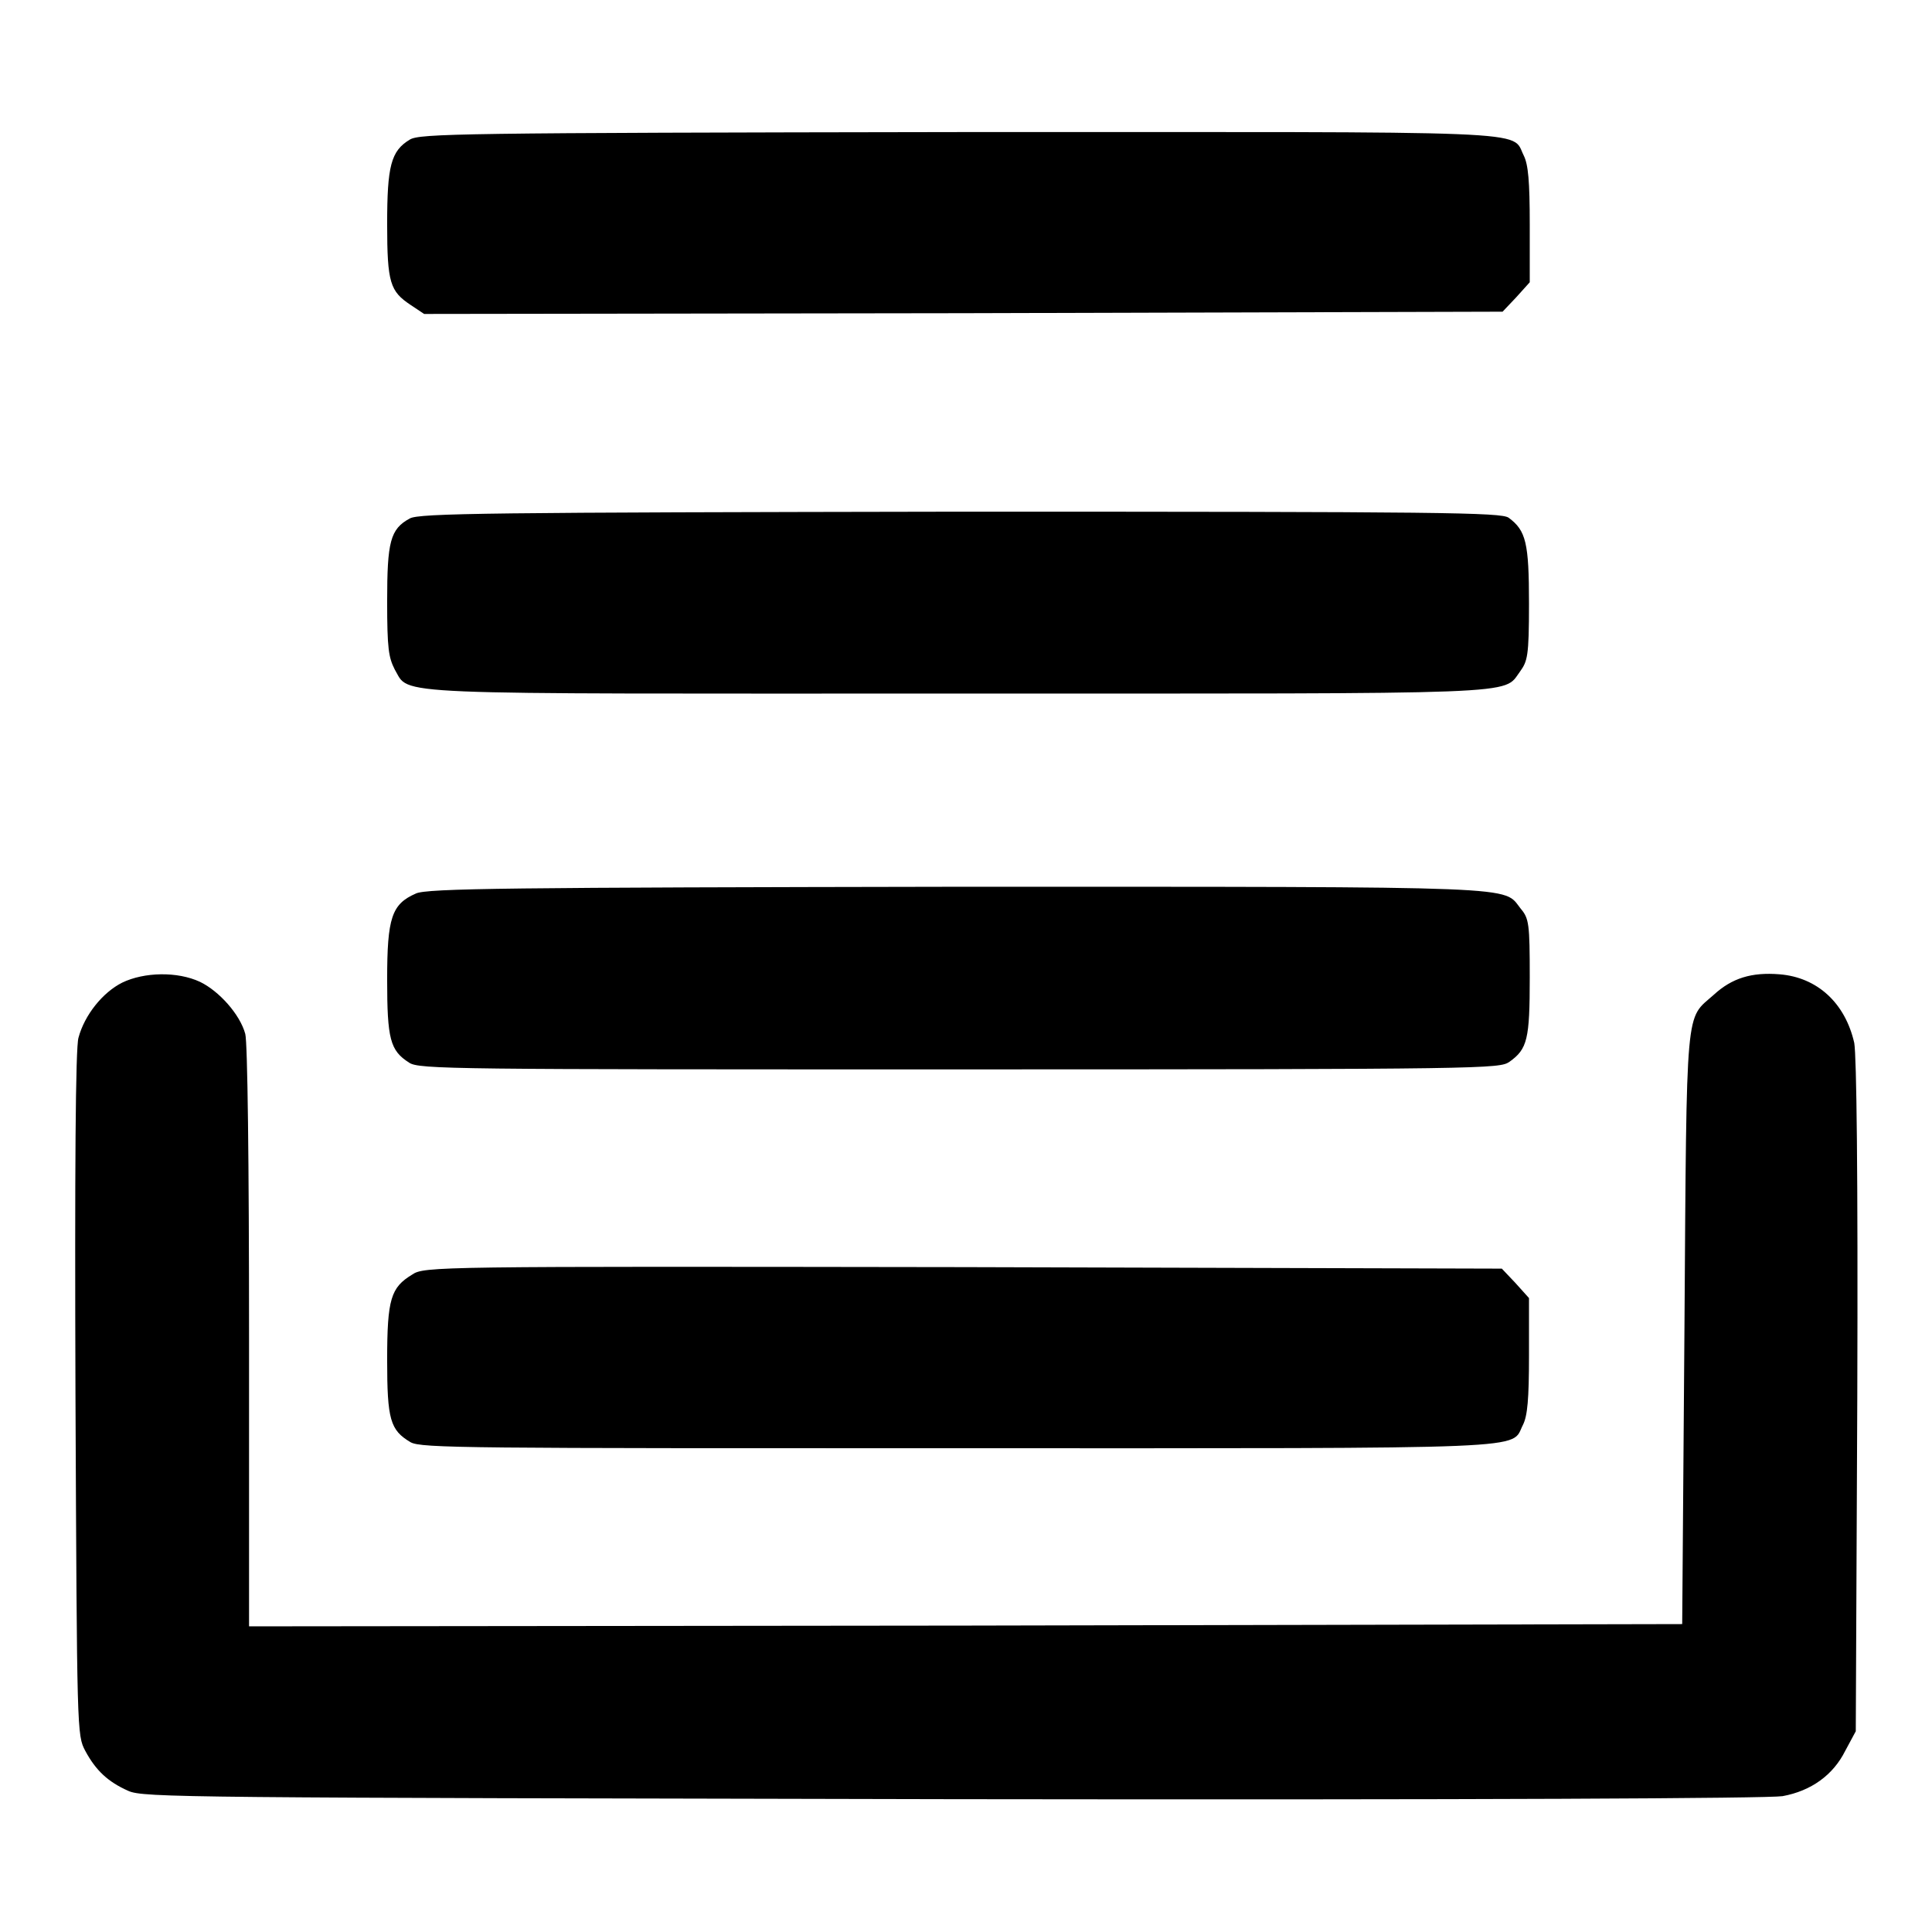
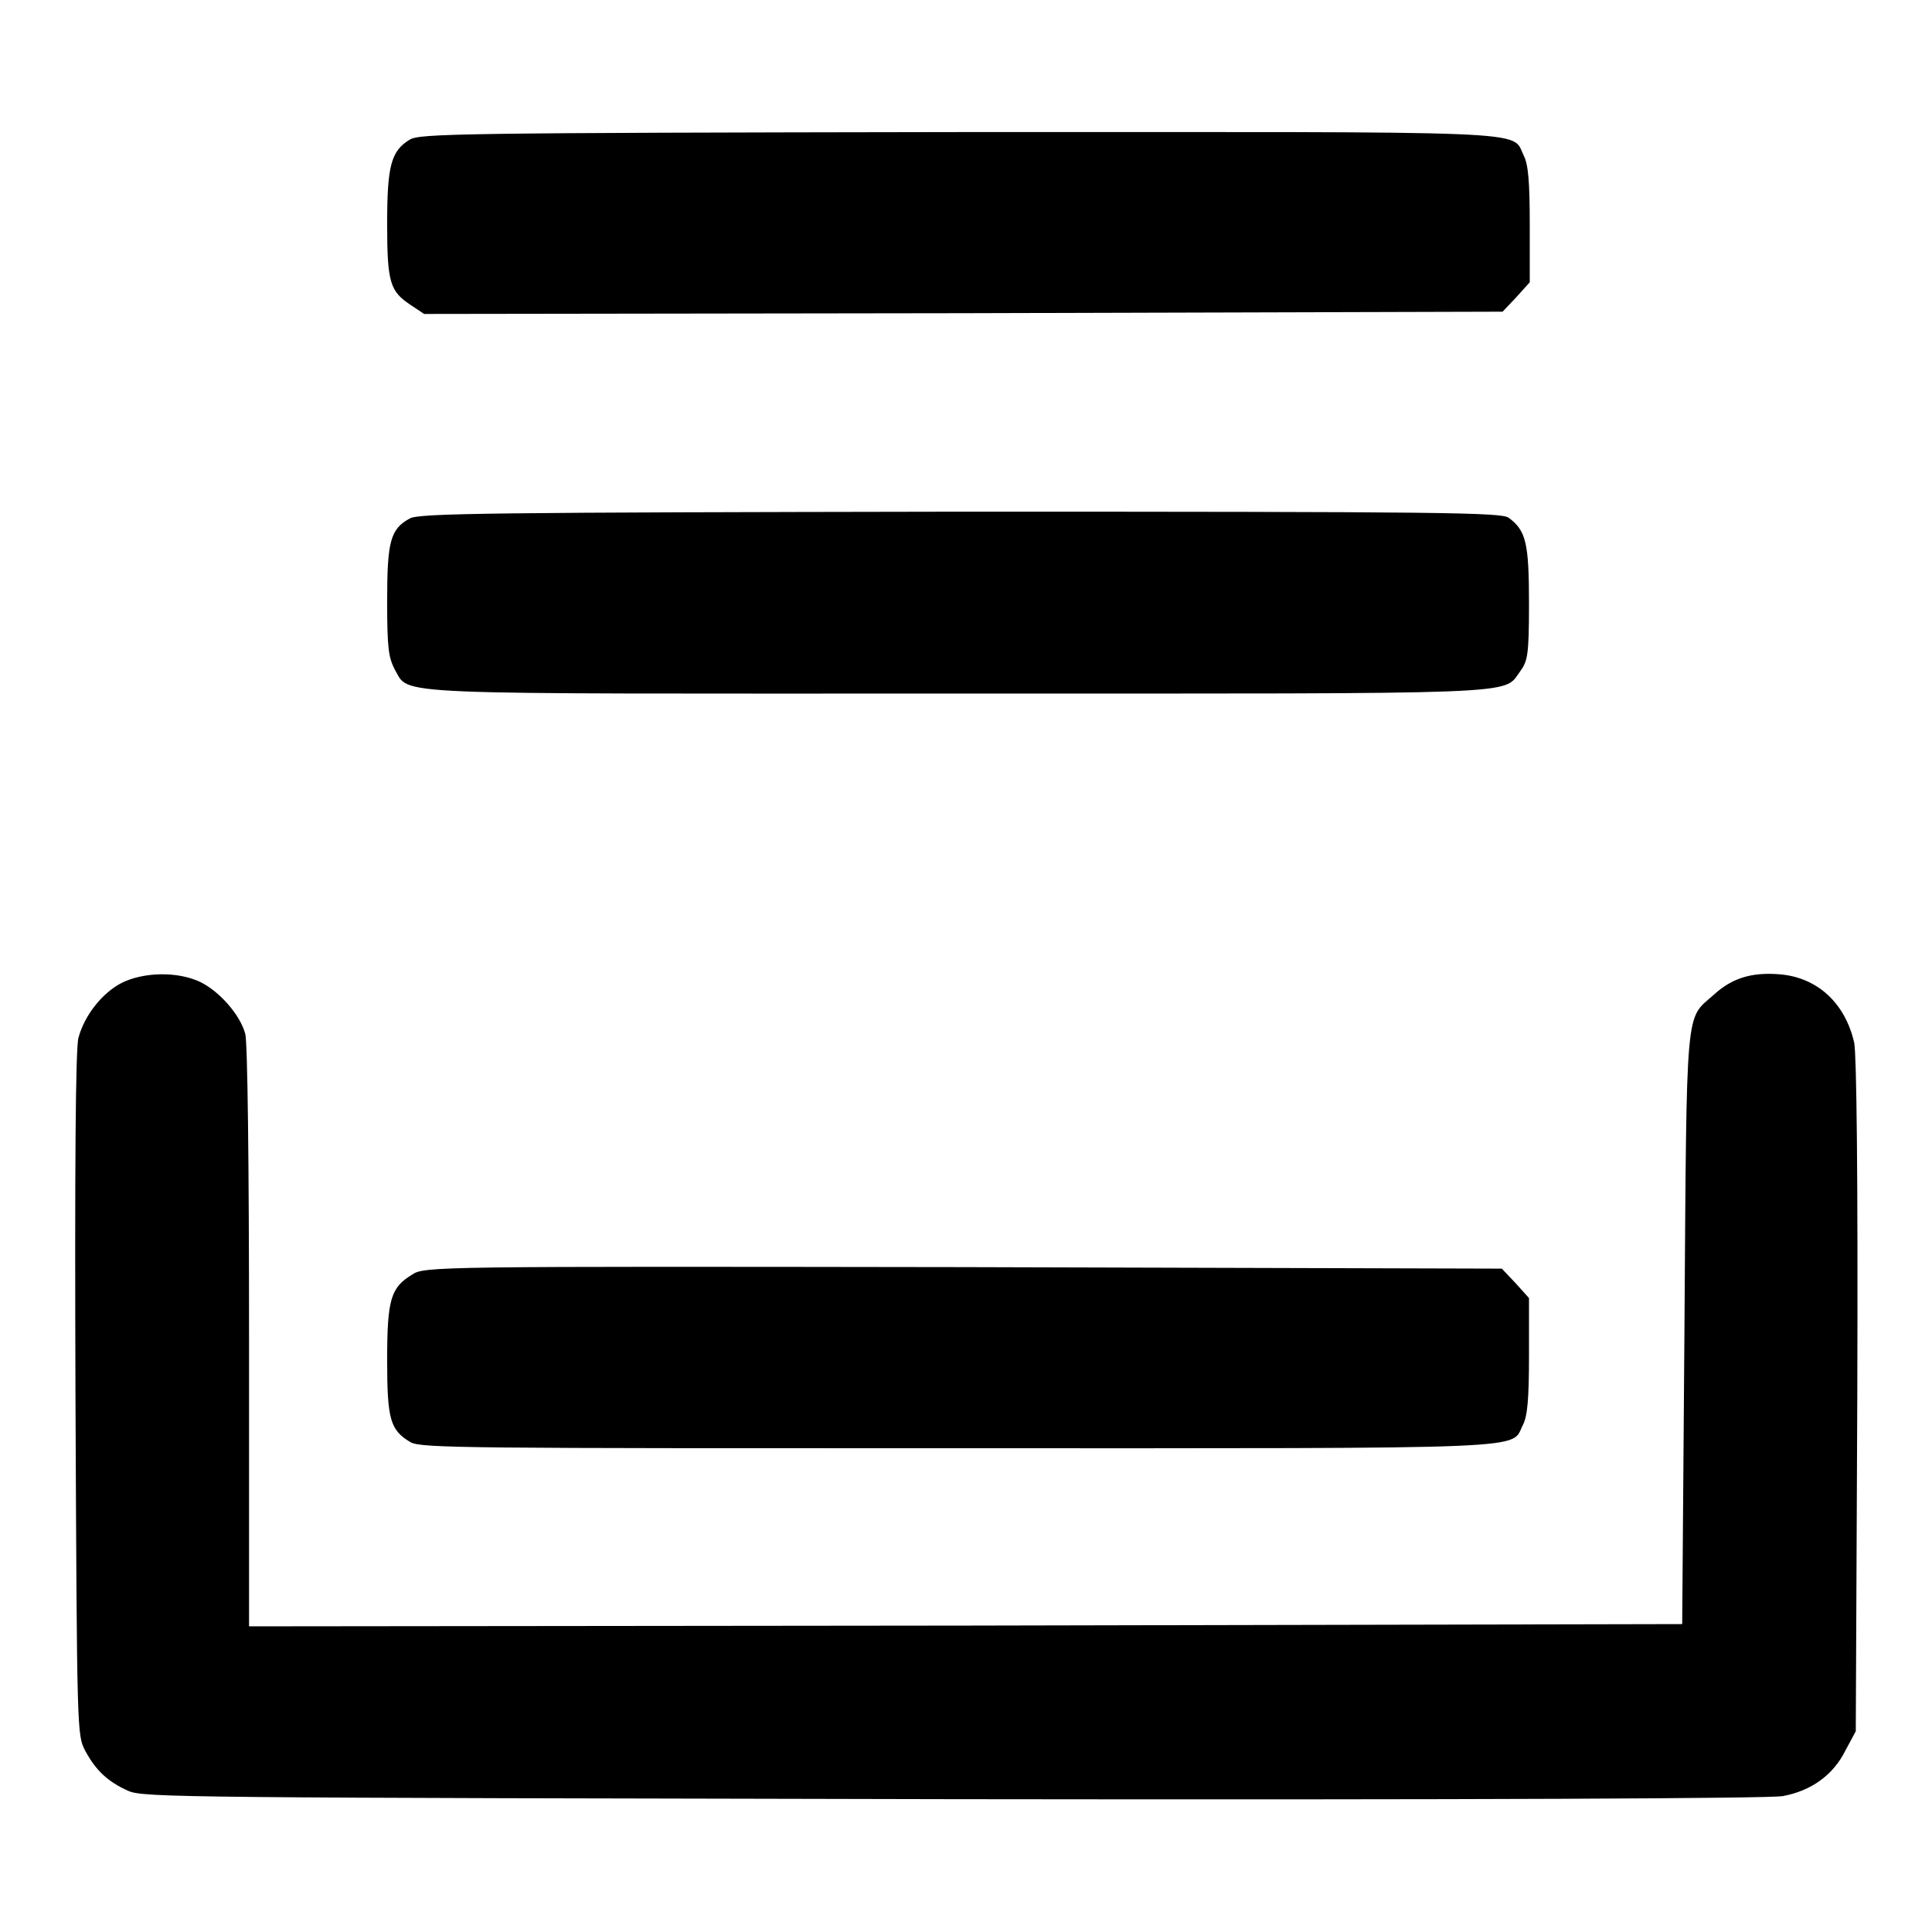
<svg xmlns="http://www.w3.org/2000/svg" version="1.1" x="0px" y="0px" viewBox="0 0 256 256" enable-background="new 0 0 256 256" xml:space="preserve">
  <g>
    <g>
      <g>
        <path fill="#000000" d="M54.3,18.5c-2.5,1.5-3,3.5-3,11.2c0,7.8,0.4,8.9,3.1,10.7l1.8,1.2l71.4-0.1l71.5-0.2l1.8-1.9l1.8-2v-7.6c0-5.8-0.2-8-0.8-9.2c-1.7-3.4,3.1-3.1-75-3.1C60.8,17.6,55.6,17.7,54.3,18.5z" />
        <path fill="#000000" d="M54.3,68.7c-2.6,1.4-3,3.1-3,11c0,6.3,0.2,7.4,1,9c2.1,3.5-2.4,3.2,74.6,3.2c76,0,72.2,0.2,74.5-2.9c1-1.4,1.2-2,1.2-9c0-8.1-0.4-9.7-2.7-11.4c-1-0.7-8.7-0.8-72.7-0.8C65,67.9,55.5,68,54.3,68.7z" />
-         <path fill="#000000" d="M55.1,118.4c-3.2,1.4-3.8,3.2-3.8,11.4c0,7.9,0.4,9.4,2.9,11c1.3,0.9,5.9,0.9,72.9,0.9c69.9,0,71.6-0.1,72.9-1c2.4-1.7,2.7-3,2.7-11.2c0-7.1-0.1-7.8-1.2-9.1c-2.4-3,1.5-2.9-74.6-2.9C67.9,117.6,56.5,117.7,55.1,118.4z" />
        <path fill="#000000" d="M16.2,130.2c-2.6,1.3-5,4.3-5.8,7.3c-0.4,1.3-0.5,17.7-0.4,47.2c0.2,45.1,0.2,45.2,1.3,47.3c1.4,2.6,3,4.1,5.7,5.3c2,0.9,7.4,0.9,109.2,1.1c70.6,0.1,108-0.1,110-0.4c3.8-0.7,6.7-2.8,8.3-6l1.4-2.6l0.2-44.3c0.1-30-0.1-45.1-0.4-46.9c-1.2-5.3-4.9-8.7-9.9-9.1c-3.7-0.3-6.3,0.5-8.7,2.7c-3.8,3.4-3.6,0.5-3.9,44.1l-0.3,39.3l-94.9,0.2L33,215.5v-38.3c0-23.3-0.2-39.1-0.5-40.2c-0.7-2.6-3.5-5.7-6-6.9C23.5,128.7,19.1,128.8,16.2,130.2z" />
        <path fill="#000000" d="M54.6,168.9c-2.8,1.7-3.3,3.2-3.3,11.3c0,7.9,0.4,9.3,3.1,10.9c1.4,0.8,7.7,0.8,72.5,0.8c78,0,73.2,0.2,74.9-3.1c0.6-1.2,0.8-3.4,0.8-9.2V172l-1.8-2l-1.8-1.9l-71.4-0.2C57.6,167.8,56.2,167.8,54.6,168.9z" />
      </g>
    </g>
  </g>
</svg>